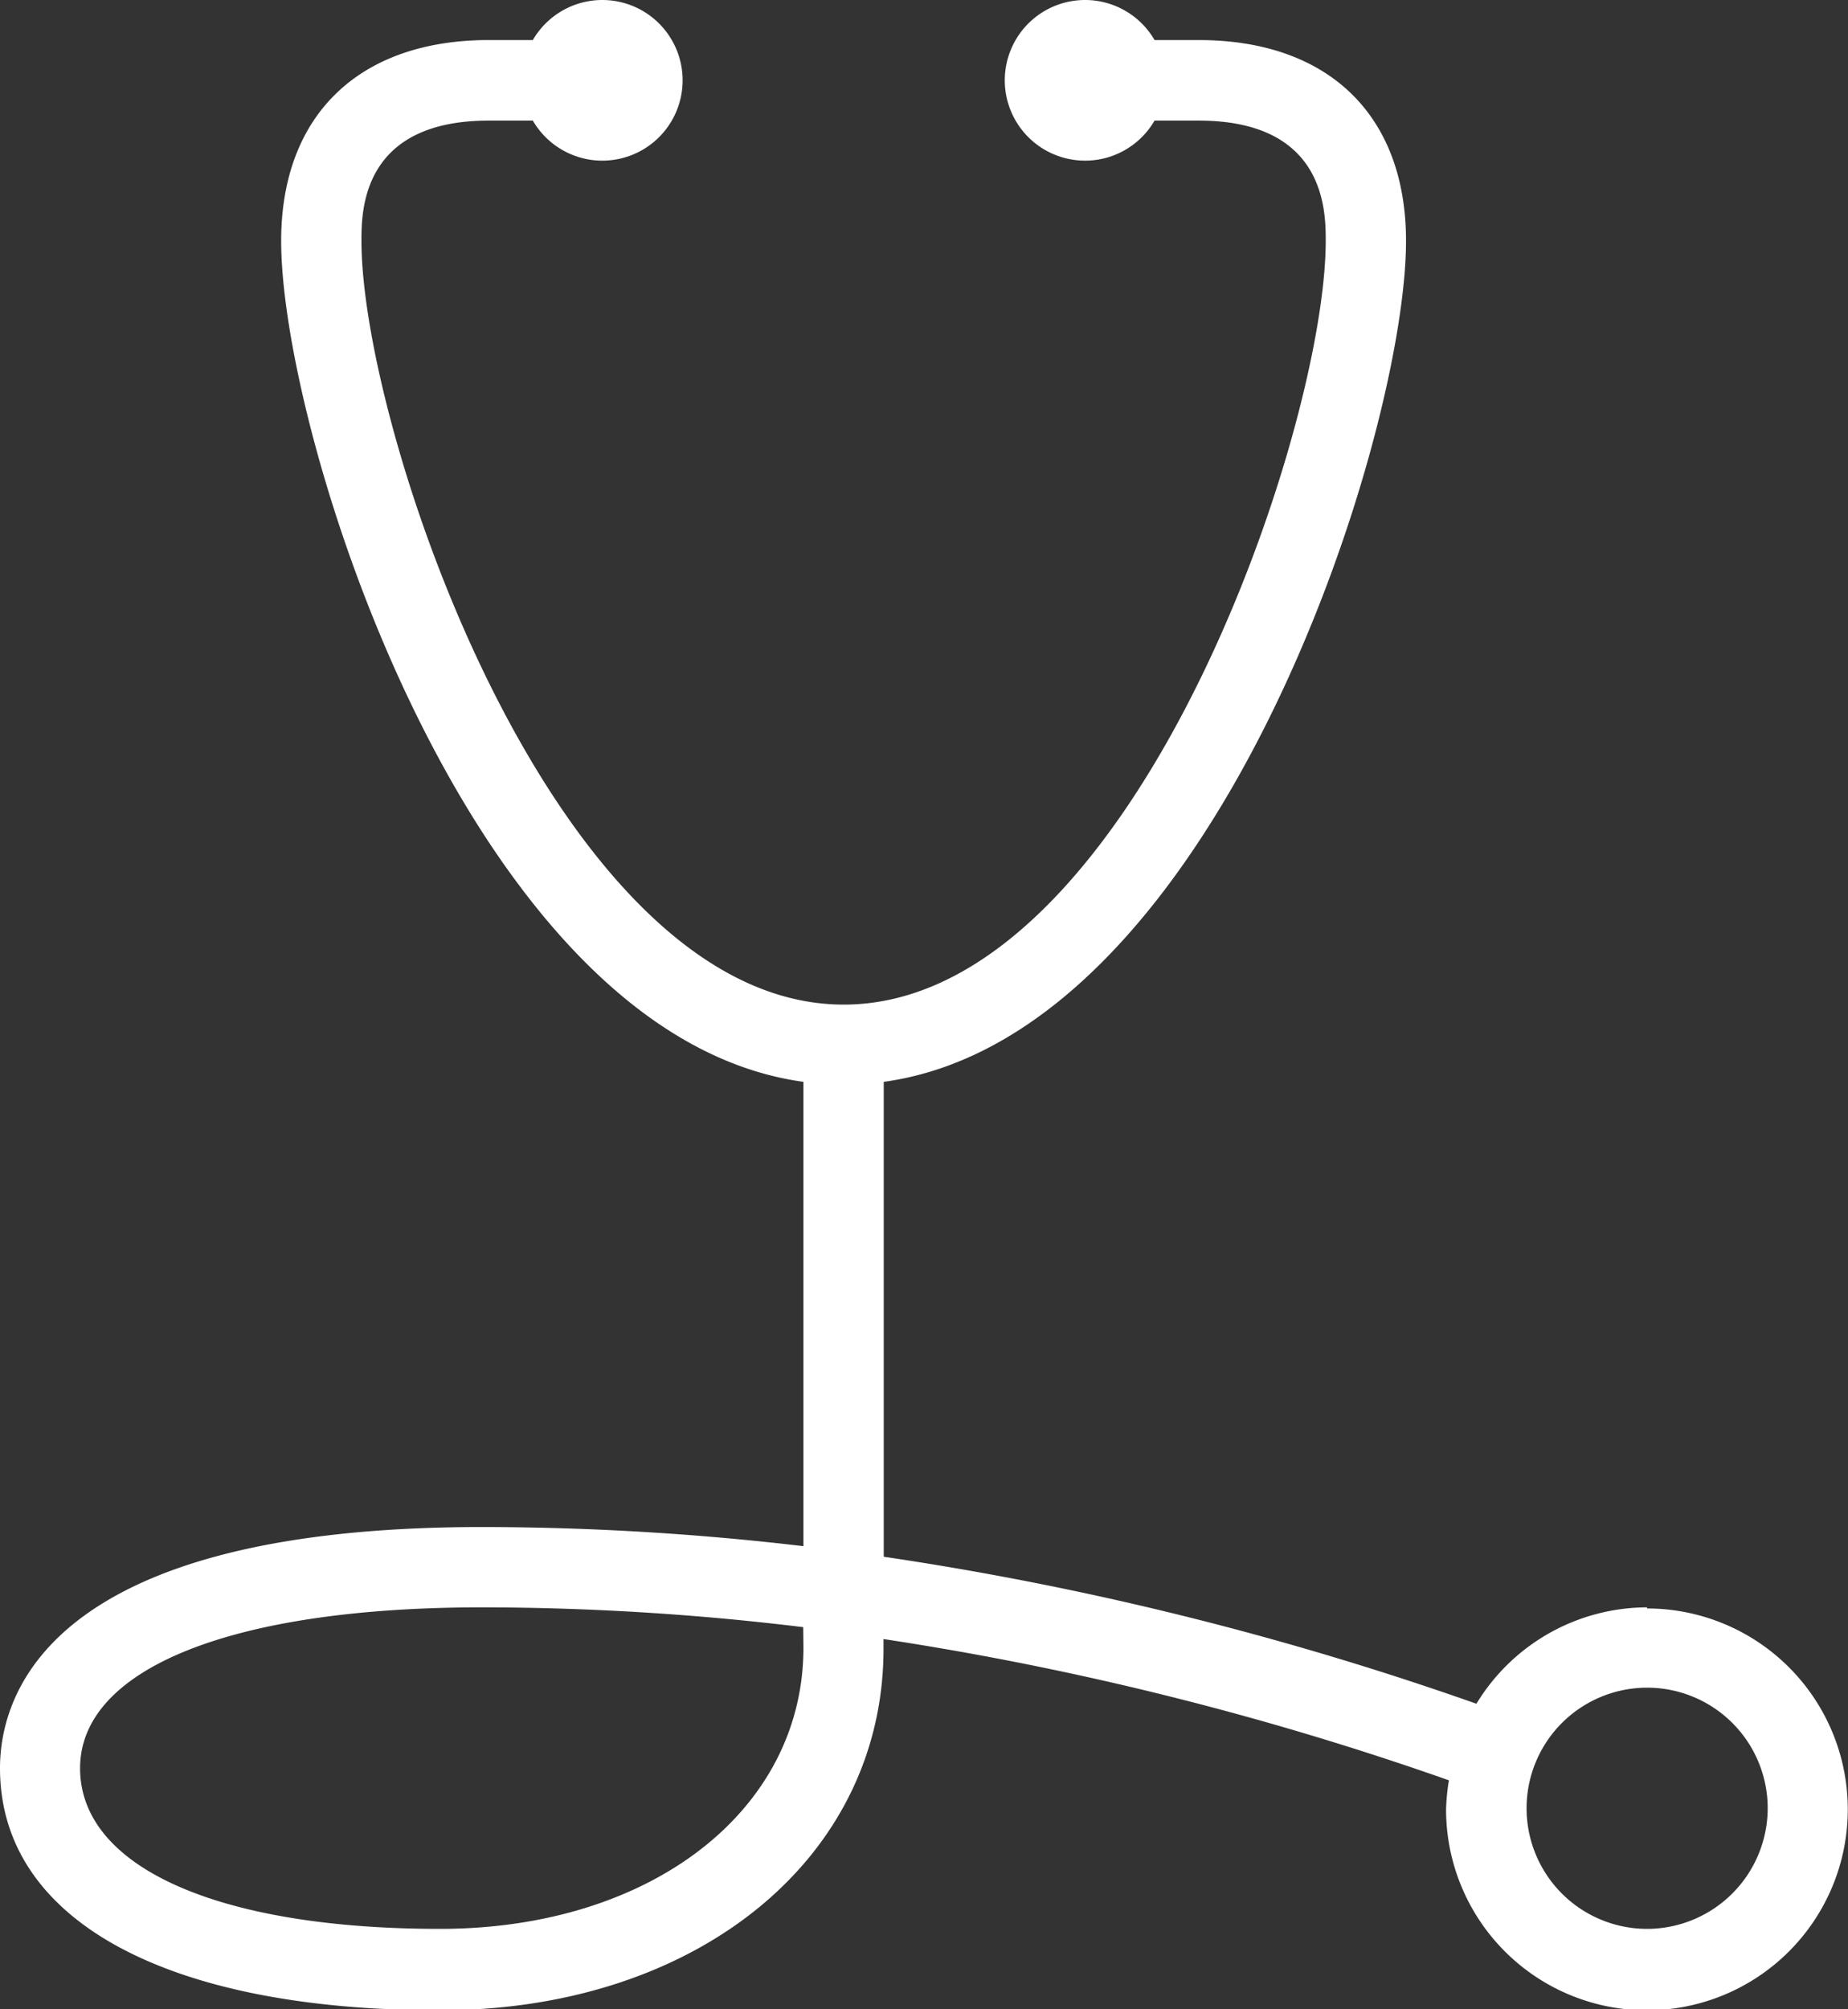
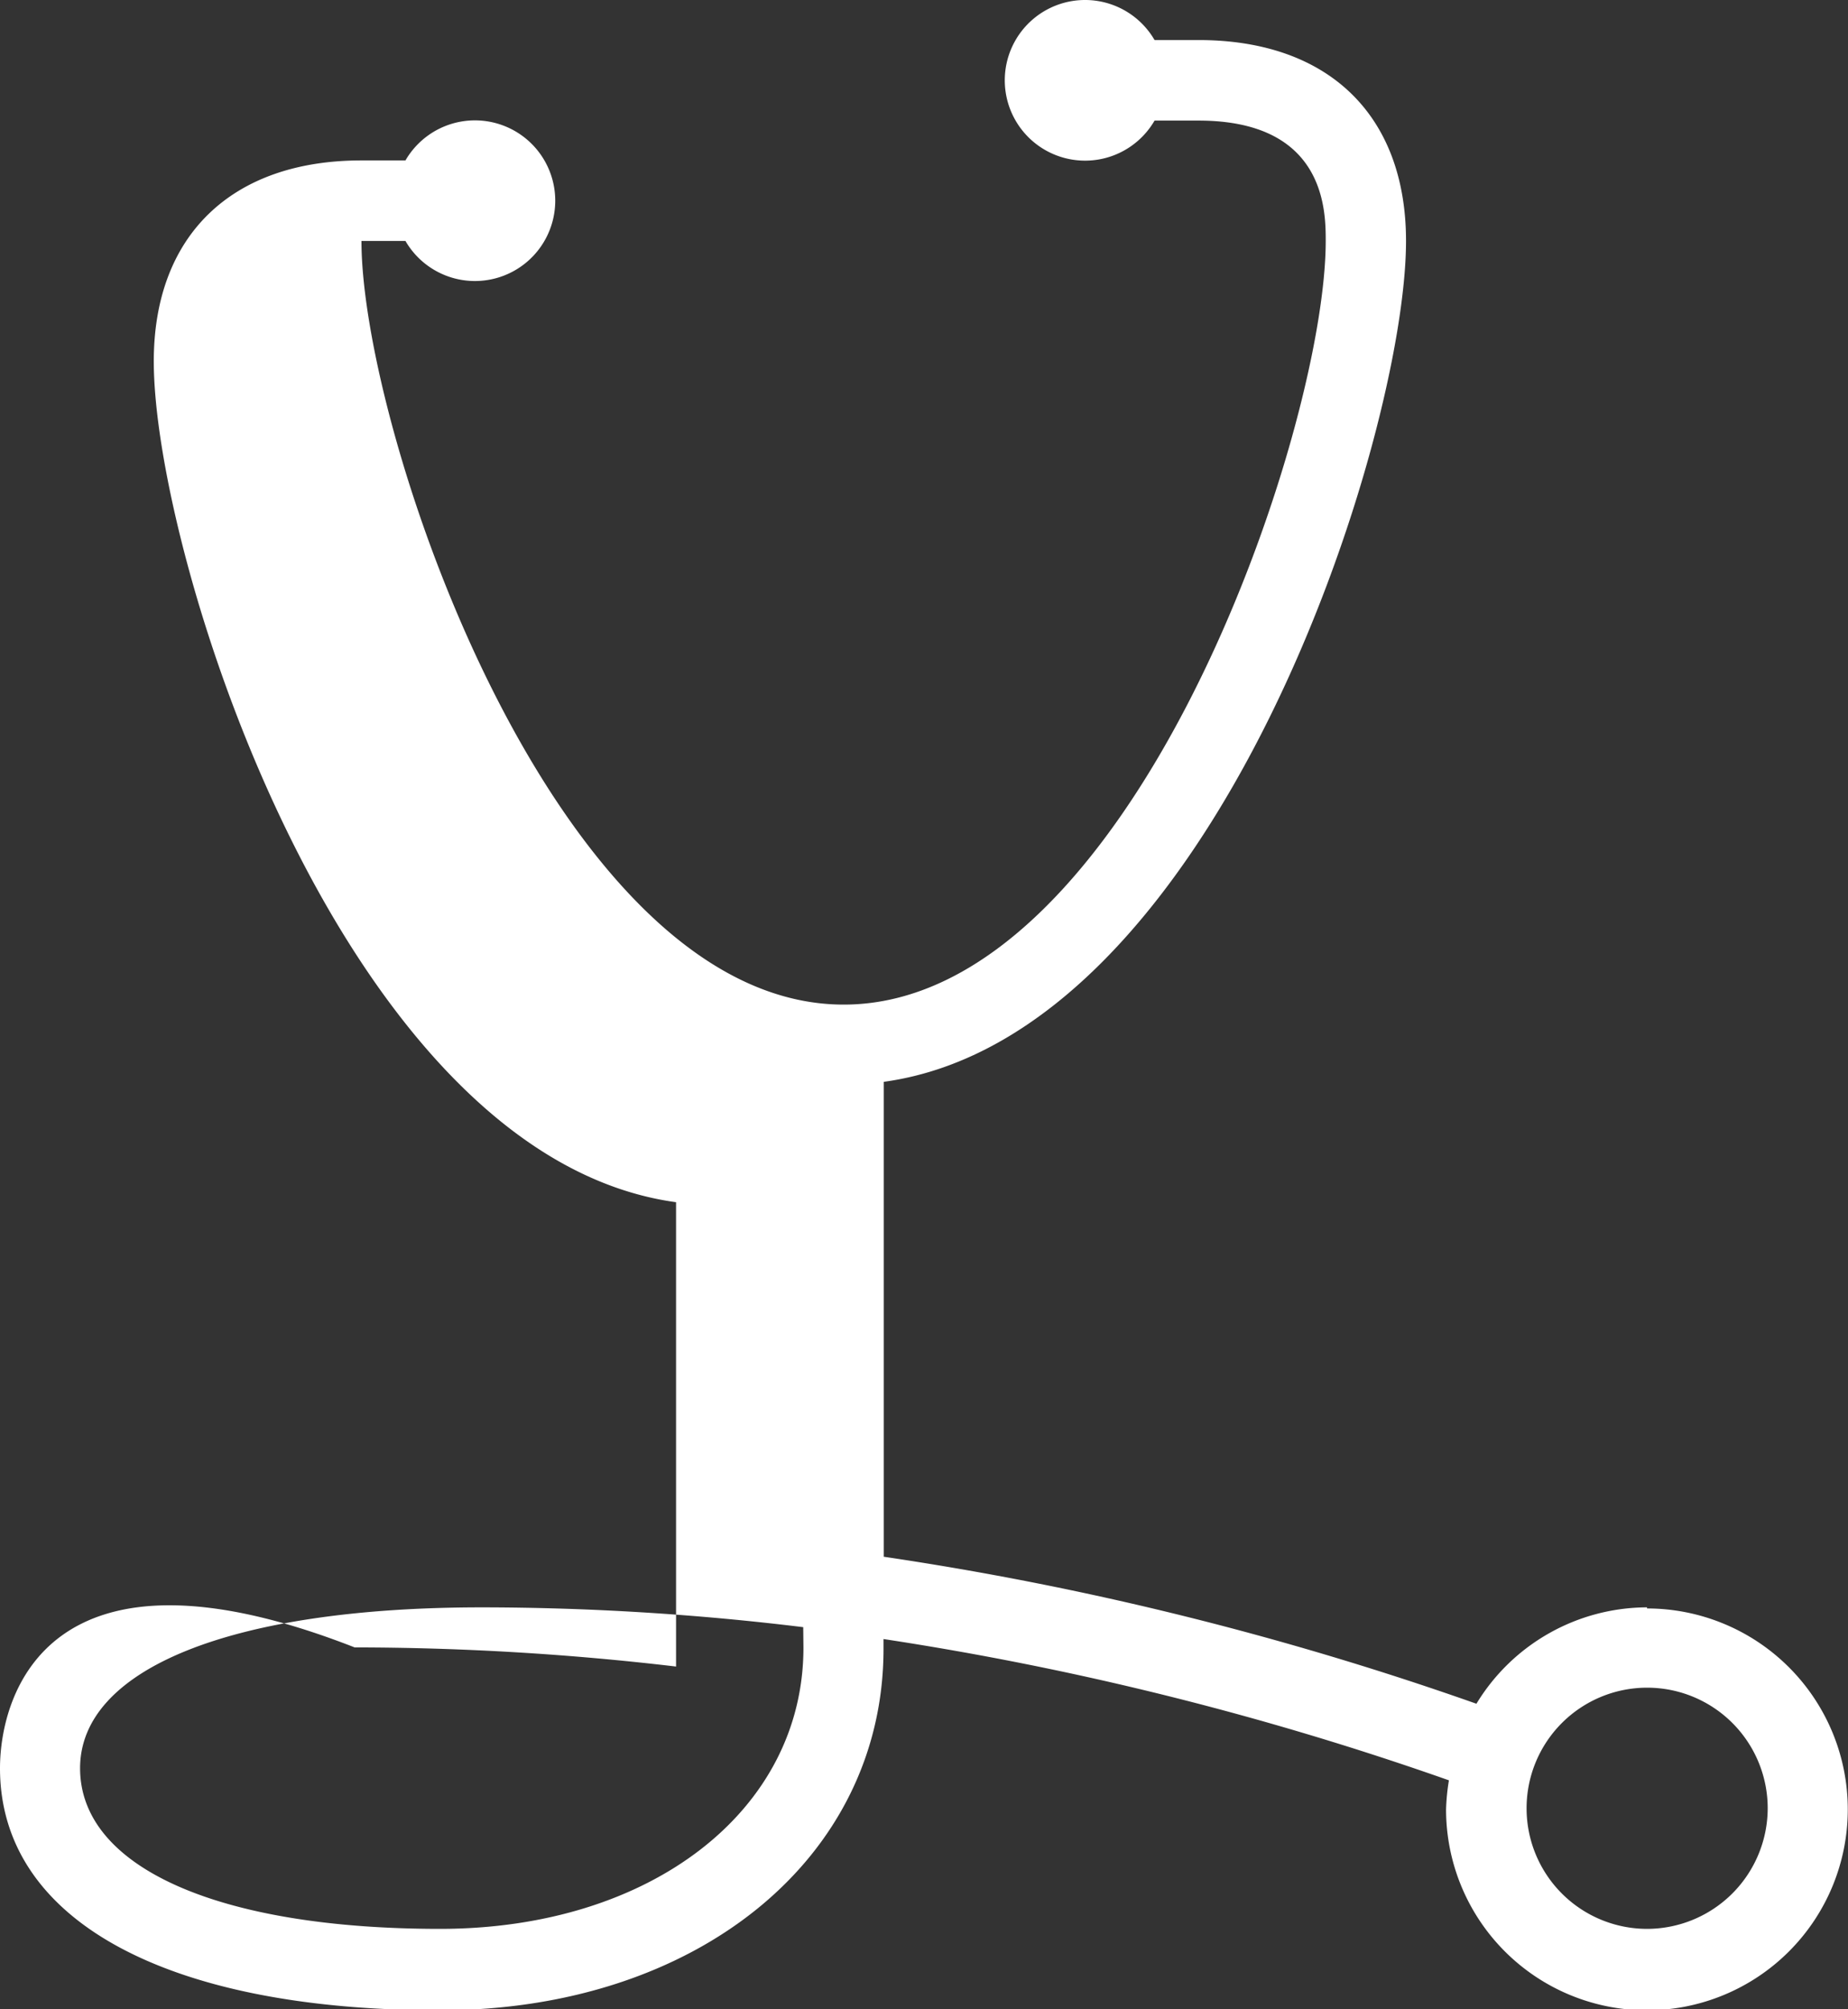
<svg xmlns="http://www.w3.org/2000/svg" id="Layer_2" data-name="Layer 2" viewBox="0 0 84 91.3">
  <rect x="0" y="0" width="84" height="91.3" fill="#333333" stroke="none" />
  <defs>
    <style>.cls-1{fill:#fff;}</style>
  </defs>
  <title>Icon_Stethoscope</title>
-   <path class="cls-1" d="M83.87,76.39a9.1,9.1,0,0,0-7.76,4.38,144.53,144.53,0,0,0-26.94-6.68V52.51C64.26,50.44,72.91,23.2,72.91,14.3c0-5.71-3.52-9.13-9.43-9.13h-2a3.65,3.65,0,1,0,0,3.66h2c5.78,0,5.78,4.12,5.78,5.47C69.26,23,60.41,49,47.35,49S25.43,23,25.43,14.3c0-1.35,0-5.47,5.79-5.47h2a3.65,3.65,0,1,0,0-3.66h-2c-5.91,0-9.44,3.42-9.44,9.13,0,8.9,8.65,36.14,23.74,38.21v21.1a125.22,125.22,0,0,0-14.61-.87C11.14,72.74,9,80.4,9,83.7c0,6.86,7.48,11,20,11,11.68,0,20.16-6.91,20.16-16.43v-.44a141.09,141.09,0,0,1,25.7,6.42,9.67,9.67,0,0,0-.13,1.32,9.13,9.13,0,1,0,9.13-9.13ZM45.52,78.22C45.52,85.62,38.58,91,29,91c-10.09,0-16.36-2.8-16.36-7.3s6.83-7.31,18.26-7.31a121.1,121.1,0,0,1,14.61.9ZM83.87,91a5.48,5.48,0,1,1,5.48-5.48A5.49,5.49,0,0,1,83.87,91Z" transform="translate(-9 -3.35)" />
+   <path class="cls-1" d="M83.87,76.39a9.1,9.1,0,0,0-7.76,4.38,144.53,144.53,0,0,0-26.94-6.68V52.51C64.26,50.44,72.91,23.2,72.91,14.3c0-5.71-3.52-9.13-9.43-9.13h-2a3.65,3.65,0,1,0,0,3.66h2c5.78,0,5.78,4.12,5.78,5.47C69.26,23,60.41,49,47.35,49S25.43,23,25.43,14.3h2a3.65,3.65,0,1,0,0-3.66h-2c-5.91,0-9.44,3.42-9.44,9.13,0,8.9,8.65,36.14,23.74,38.21v21.1a125.22,125.22,0,0,0-14.61-.87C11.14,72.74,9,80.4,9,83.7c0,6.86,7.48,11,20,11,11.68,0,20.16-6.91,20.16-16.43v-.44a141.09,141.09,0,0,1,25.7,6.42,9.67,9.67,0,0,0-.13,1.32,9.13,9.13,0,1,0,9.13-9.13ZM45.52,78.22C45.52,85.62,38.58,91,29,91c-10.09,0-16.36-2.8-16.36-7.3s6.83-7.31,18.26-7.31a121.1,121.1,0,0,1,14.61.9ZM83.87,91a5.48,5.48,0,1,1,5.48-5.48A5.49,5.49,0,0,1,83.87,91Z" transform="translate(-9 -3.35)" />
</svg>